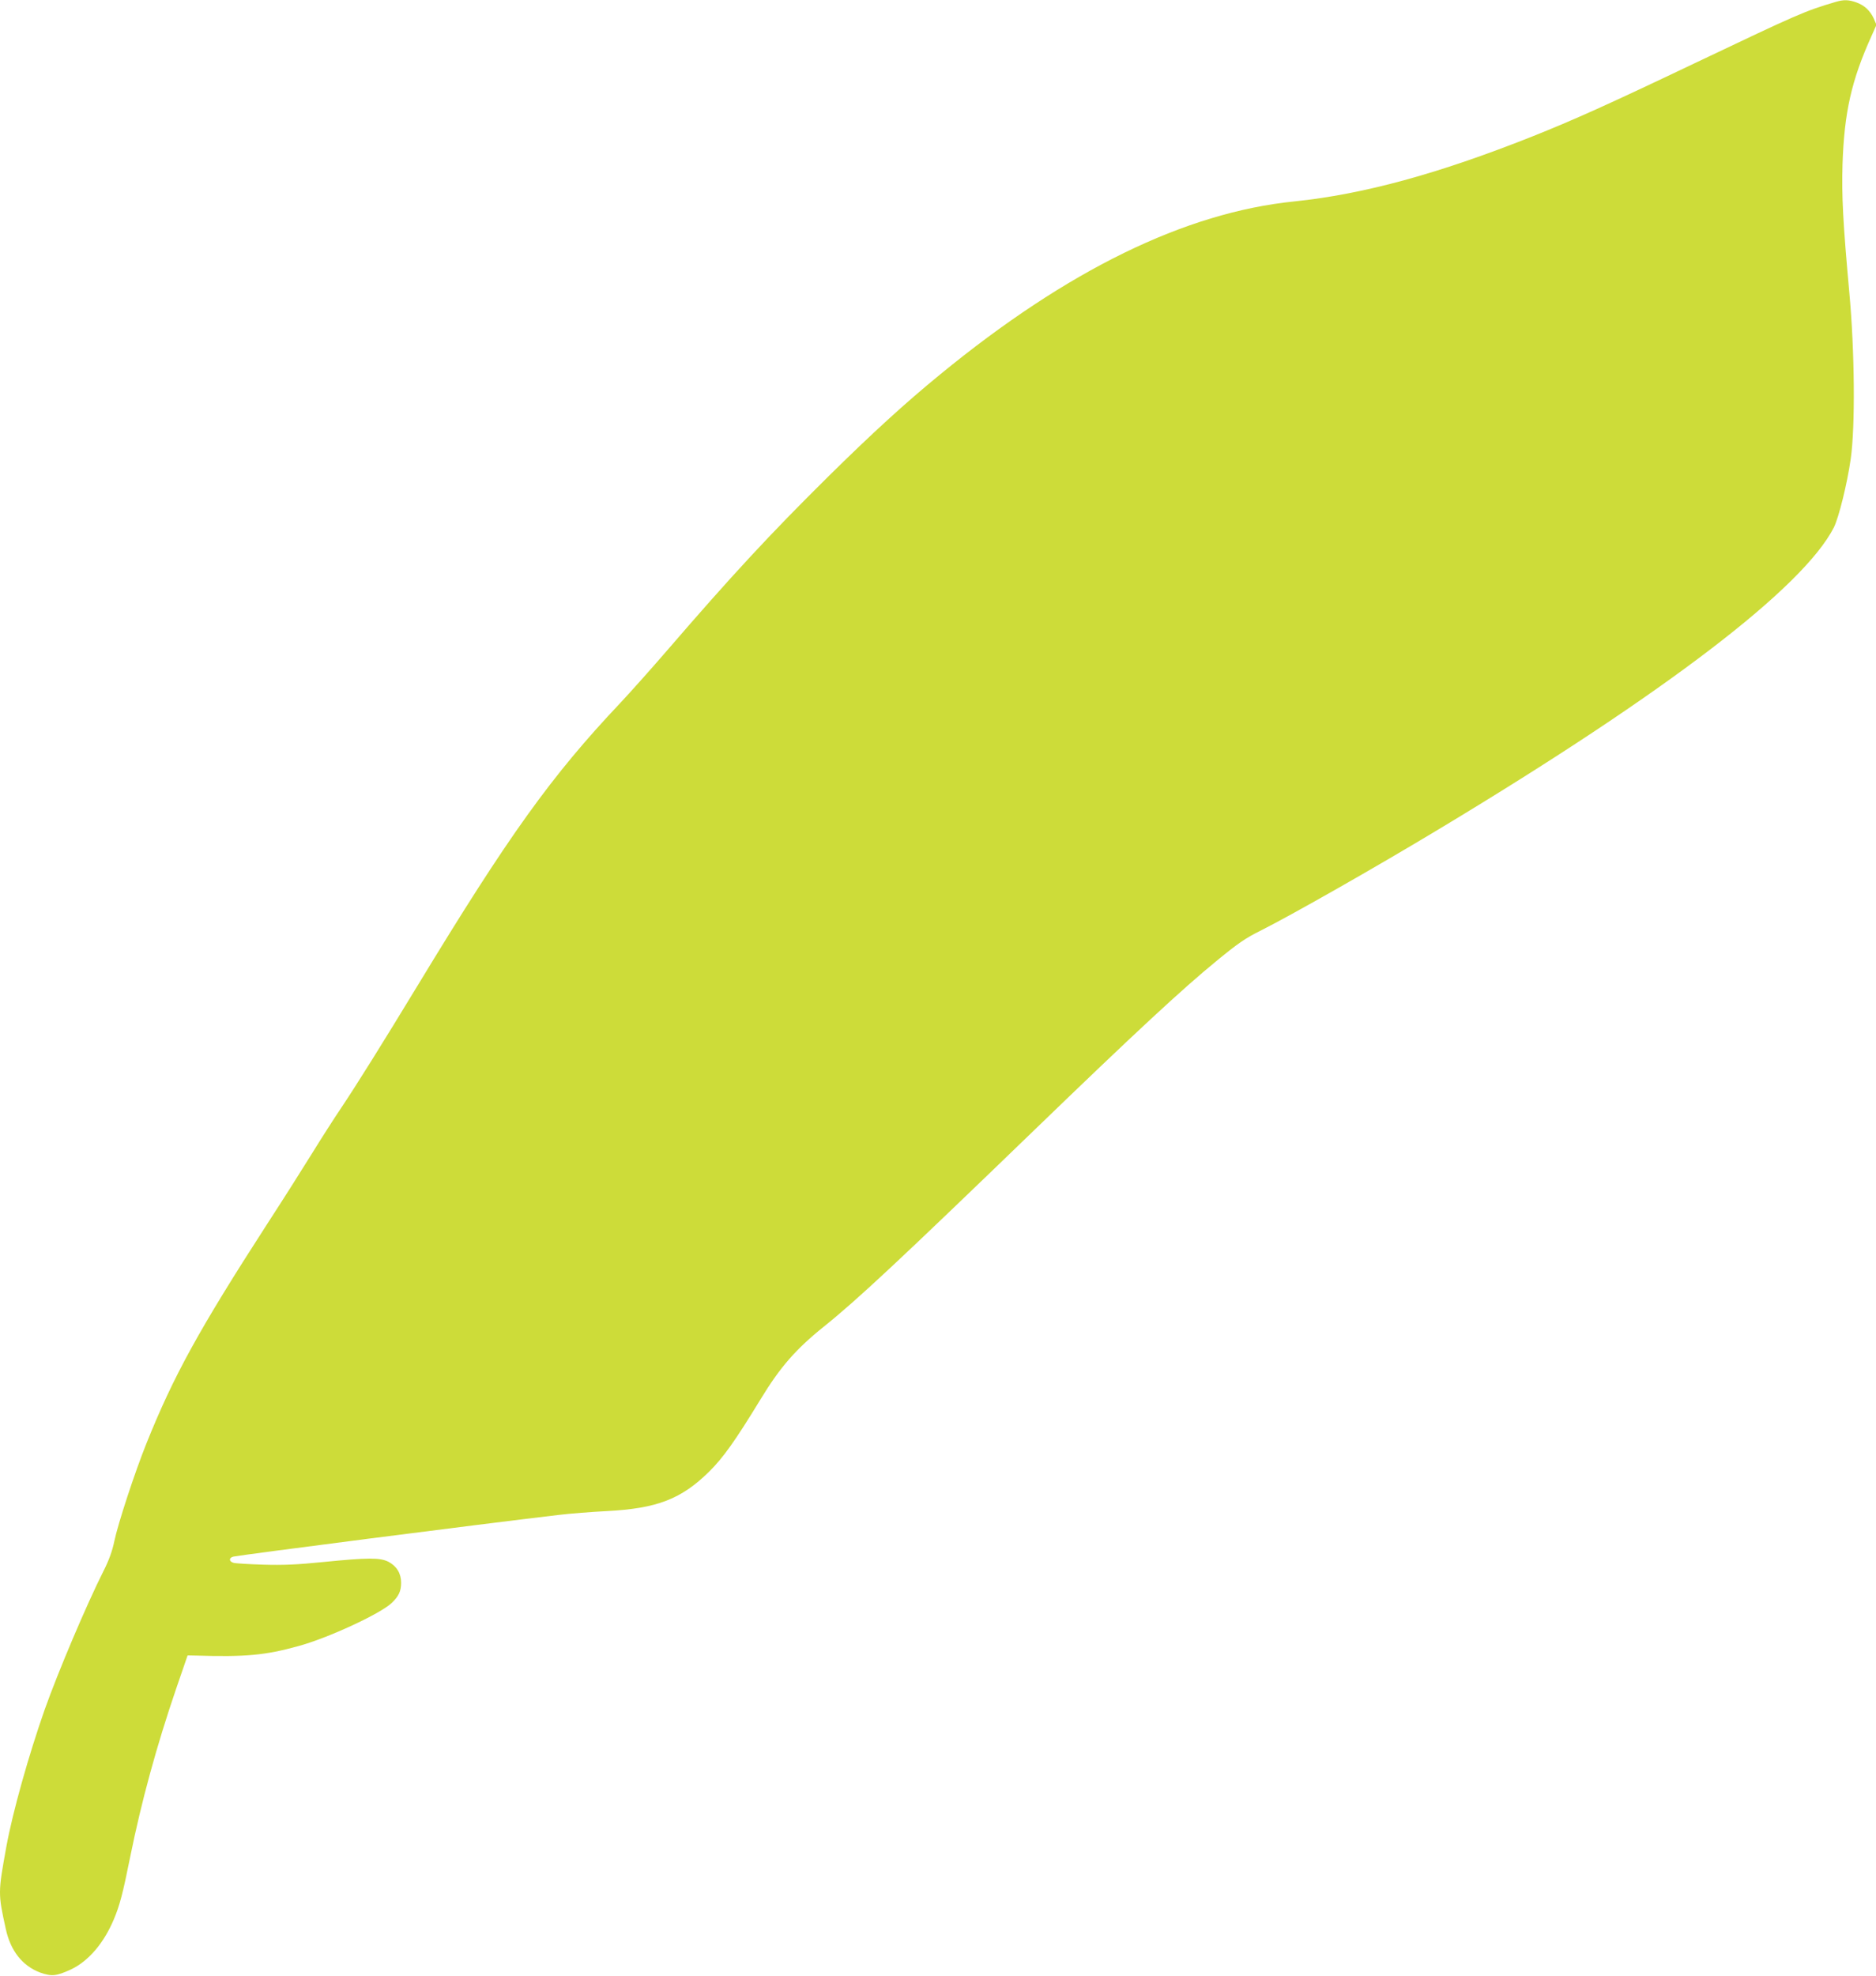
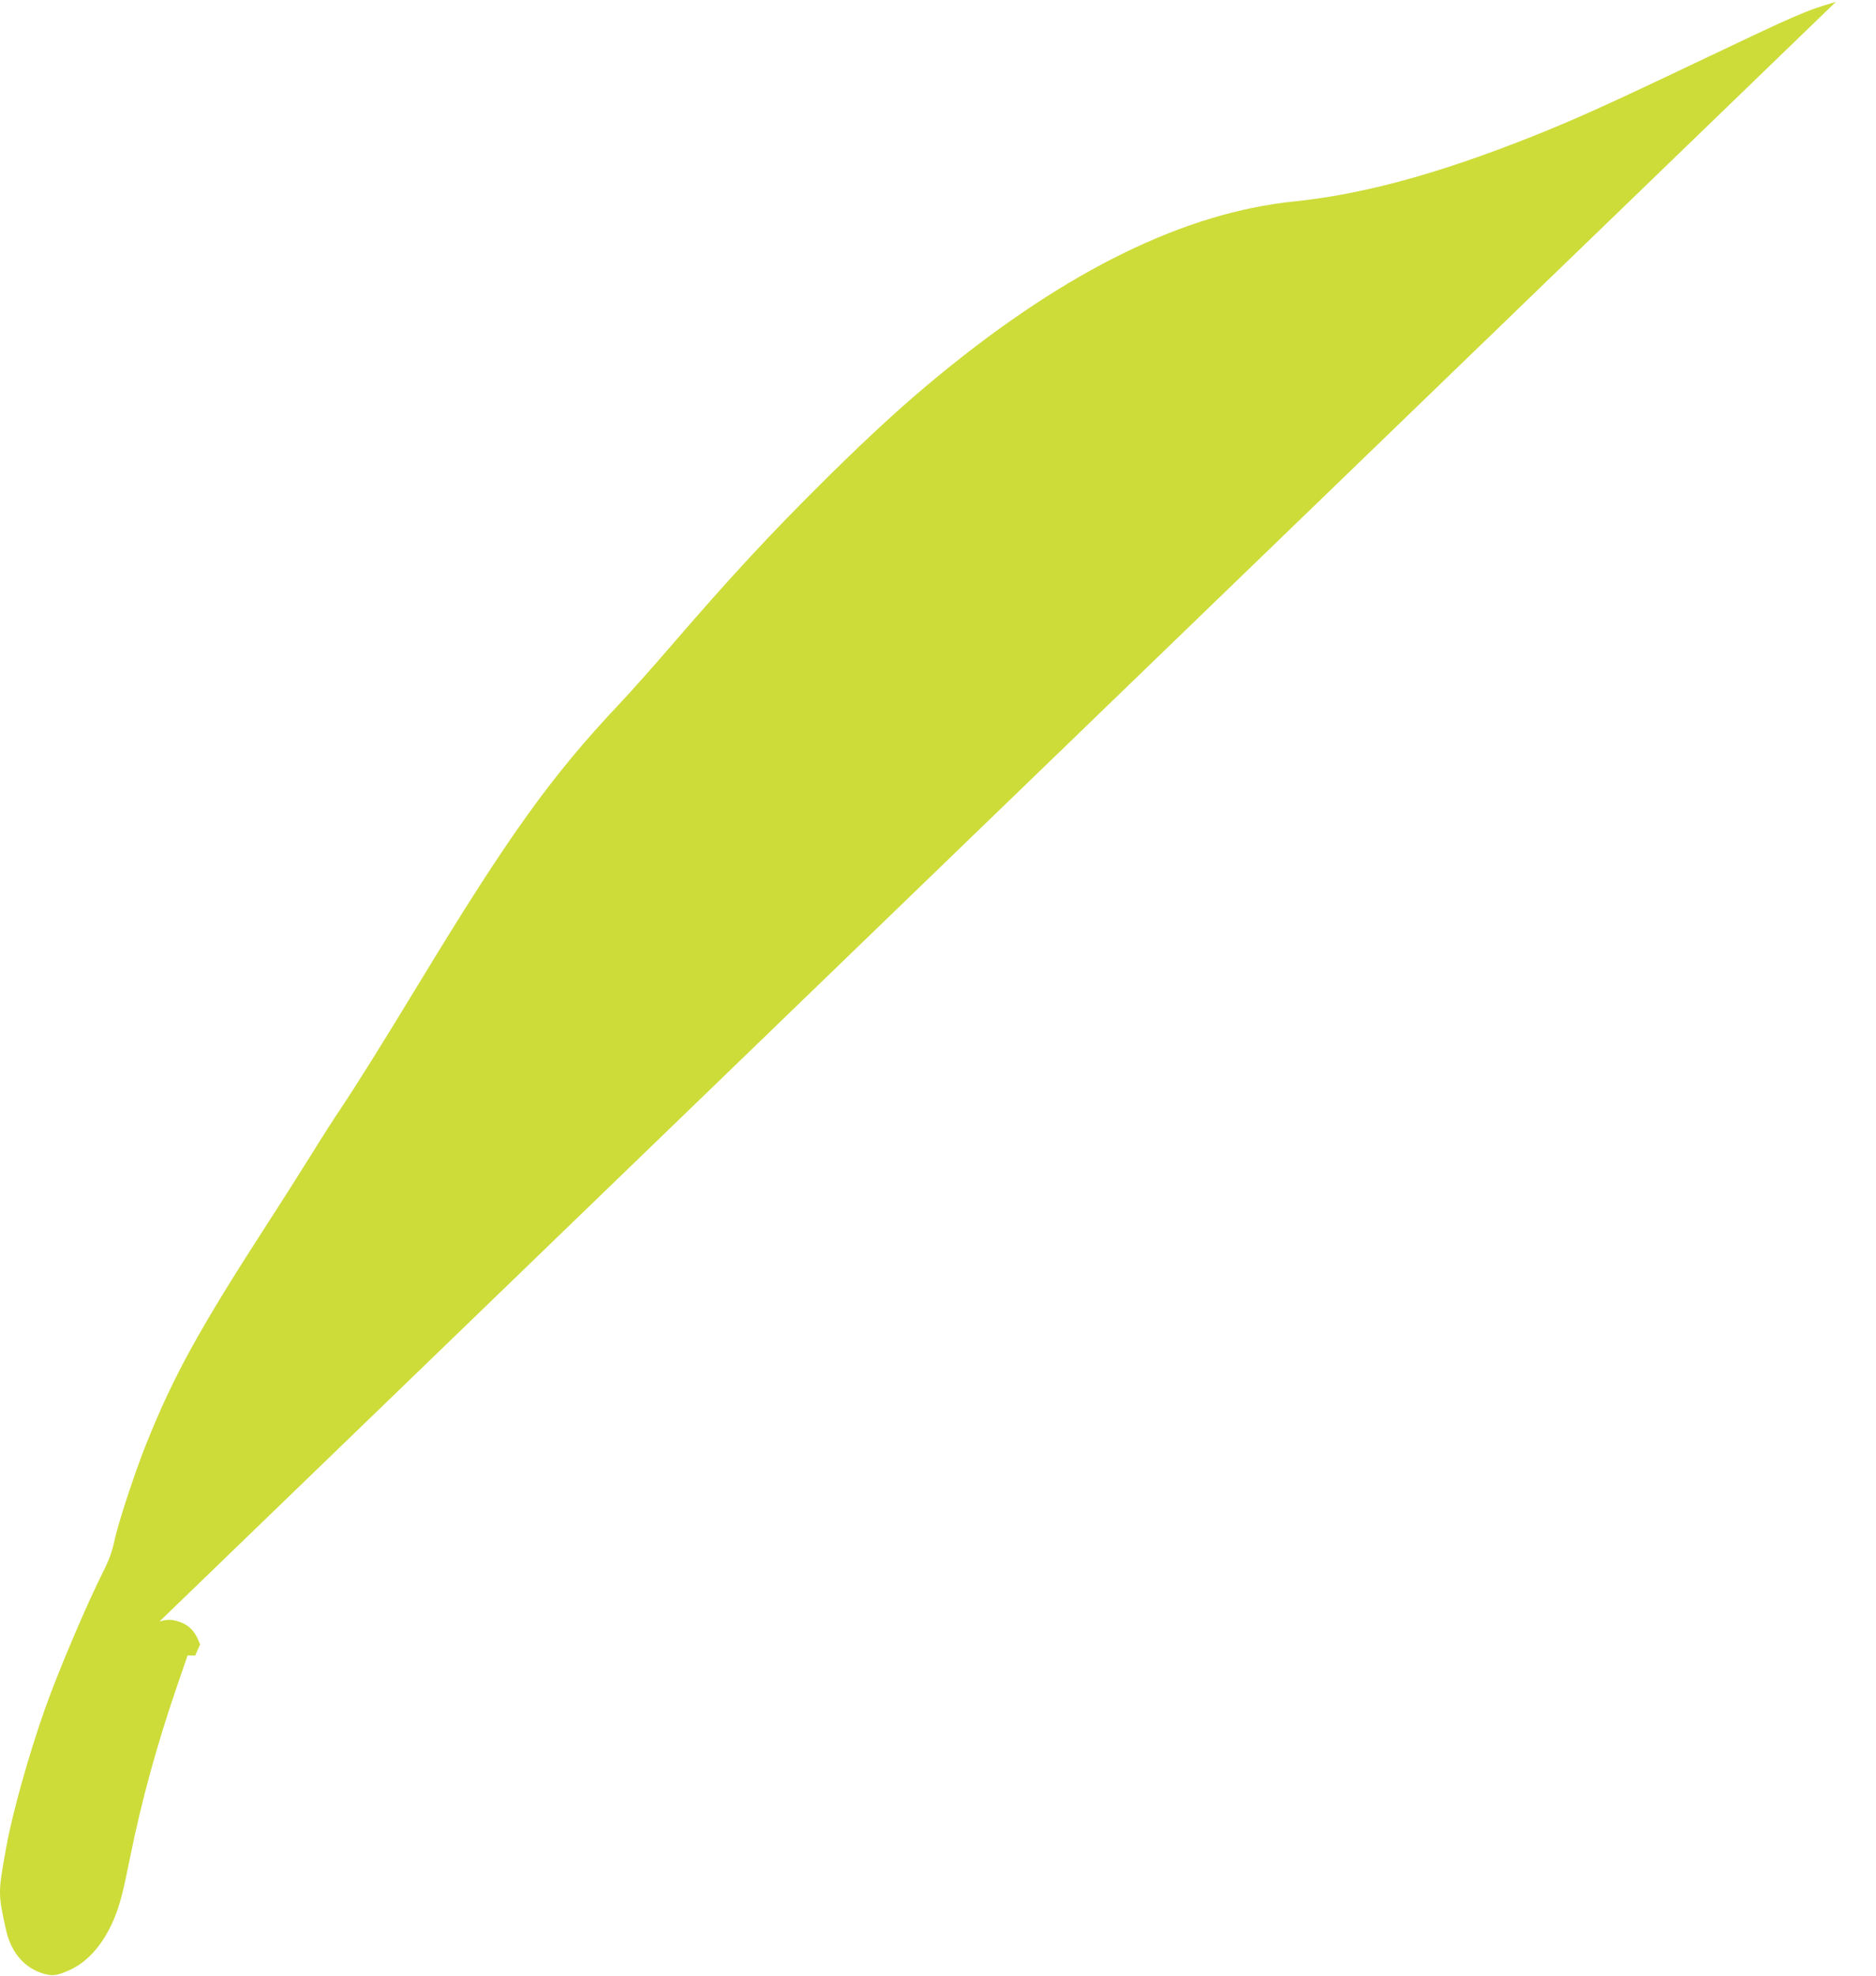
<svg xmlns="http://www.w3.org/2000/svg" version="1.0" width="1216pt" height="1280pt" viewBox="0 0 1216 1280" preserveAspectRatio="xMidYMid meet">
  <g transform="translate(0,1280) scale(0.1,-0.1)" fill="#cddc39" stroke="none">
-     <path d="M11900 12788 c-201 -59 -245 -79 -895 -388 -581 -277 -804 -377 -1075 -485 -607 -241 -1093 -374 -1541 -420 -707 -72 -1469 -444 -2294 -1120 -230 -188 -443 -383 -729 -665 -372 -368 -623 -638 -1047 -1130 -102 -118 -237 -269 -299 -335 -447 -473 -722 -856 -1313 -1830 -227 -374 -399 -649 -495 -792 -44 -65 -131 -201 -194 -303 -63 -102 -190 -302 -283 -445 -447 -692 -610 -989 -786 -1427 -77 -192 -184 -519 -208 -633 -13 -63 -34 -122 -71 -195 -112 -223 -292 -648 -380 -895 -104 -296 -208 -665 -249 -890 -54 -298 -54 -302 -4 -530 31 -145 109 -242 224 -285 74 -26 104 -23 198 20 113 53 213 169 278 323 39 92 59 168 107 407 73 361 171 718 298 1090 l74 215 49 -1 c328 -10 454 2 668 61 192 52 531 209 605 279 46 43 62 77 62 132 0 60 -29 108 -83 136 -54 27 -132 27 -422 -2 -169 -17 -259 -21 -390 -17 -93 3 -180 8 -192 12 -30 9 -30 33 0 40 55 12 1596 210 2107 270 74 9 216 20 315 25 324 17 481 78 661 255 91 90 167 196 333 468 127 209 229 326 411 472 218 175 492 431 1370 1279 647 625 957 912 1175 1090 140 115 188 148 285 196 199 100 742 408 1165 663 1464 881 2352 1559 2552 1950 32 65 86 282 109 443 30 208 26 700 -9 1079 -41 452 -50 622 -44 830 11 337 58 545 188 832 l32 72 -17 40 c-24 52 -61 87 -115 106 -49 17 -80 18 -131 3z" />
+     <path d="M11900 12788 c-201 -59 -245 -79 -895 -388 -581 -277 -804 -377 -1075 -485 -607 -241 -1093 -374 -1541 -420 -707 -72 -1469 -444 -2294 -1120 -230 -188 -443 -383 -729 -665 -372 -368 -623 -638 -1047 -1130 -102 -118 -237 -269 -299 -335 -447 -473 -722 -856 -1313 -1830 -227 -374 -399 -649 -495 -792 -44 -65 -131 -201 -194 -303 -63 -102 -190 -302 -283 -445 -447 -692 -610 -989 -786 -1427 -77 -192 -184 -519 -208 -633 -13 -63 -34 -122 -71 -195 -112 -223 -292 -648 -380 -895 -104 -296 -208 -665 -249 -890 -54 -298 -54 -302 -4 -530 31 -145 109 -242 224 -285 74 -26 104 -23 198 20 113 53 213 169 278 323 39 92 59 168 107 407 73 361 171 718 298 1090 l74 215 49 -1 l32 72 -17 40 c-24 52 -61 87 -115 106 -49 17 -80 18 -131 3z" />
  </g>
</svg>